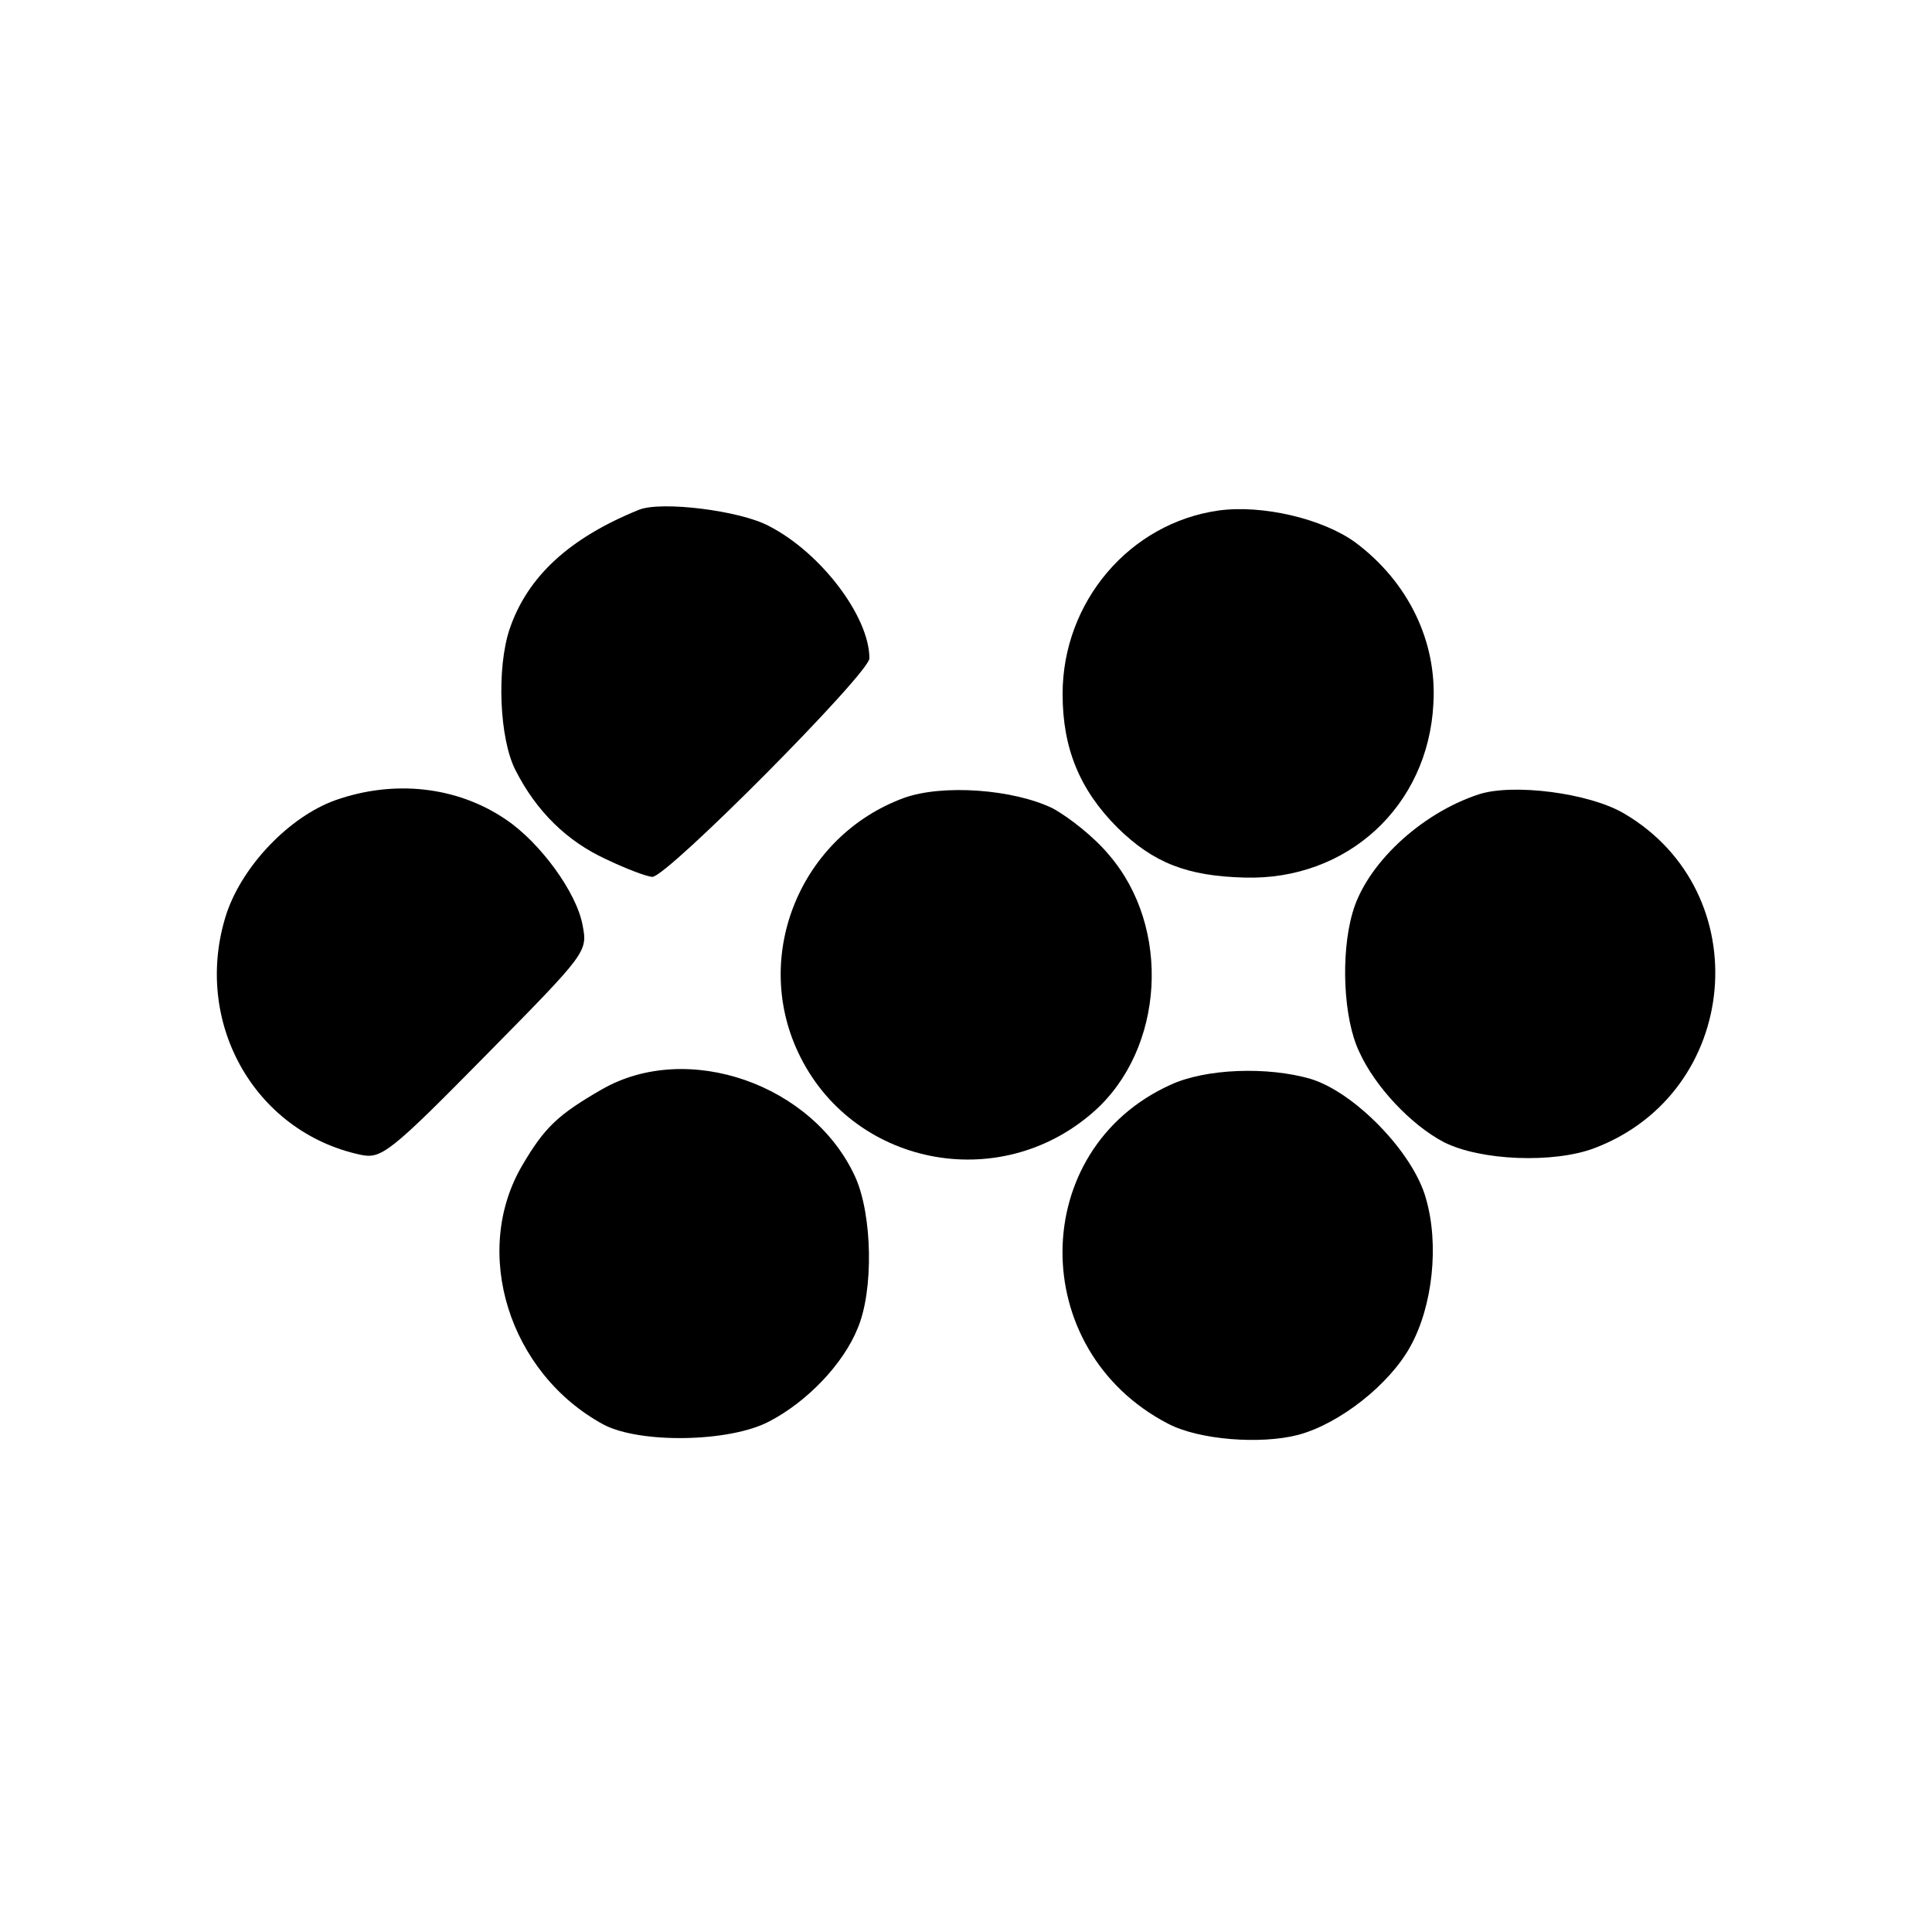
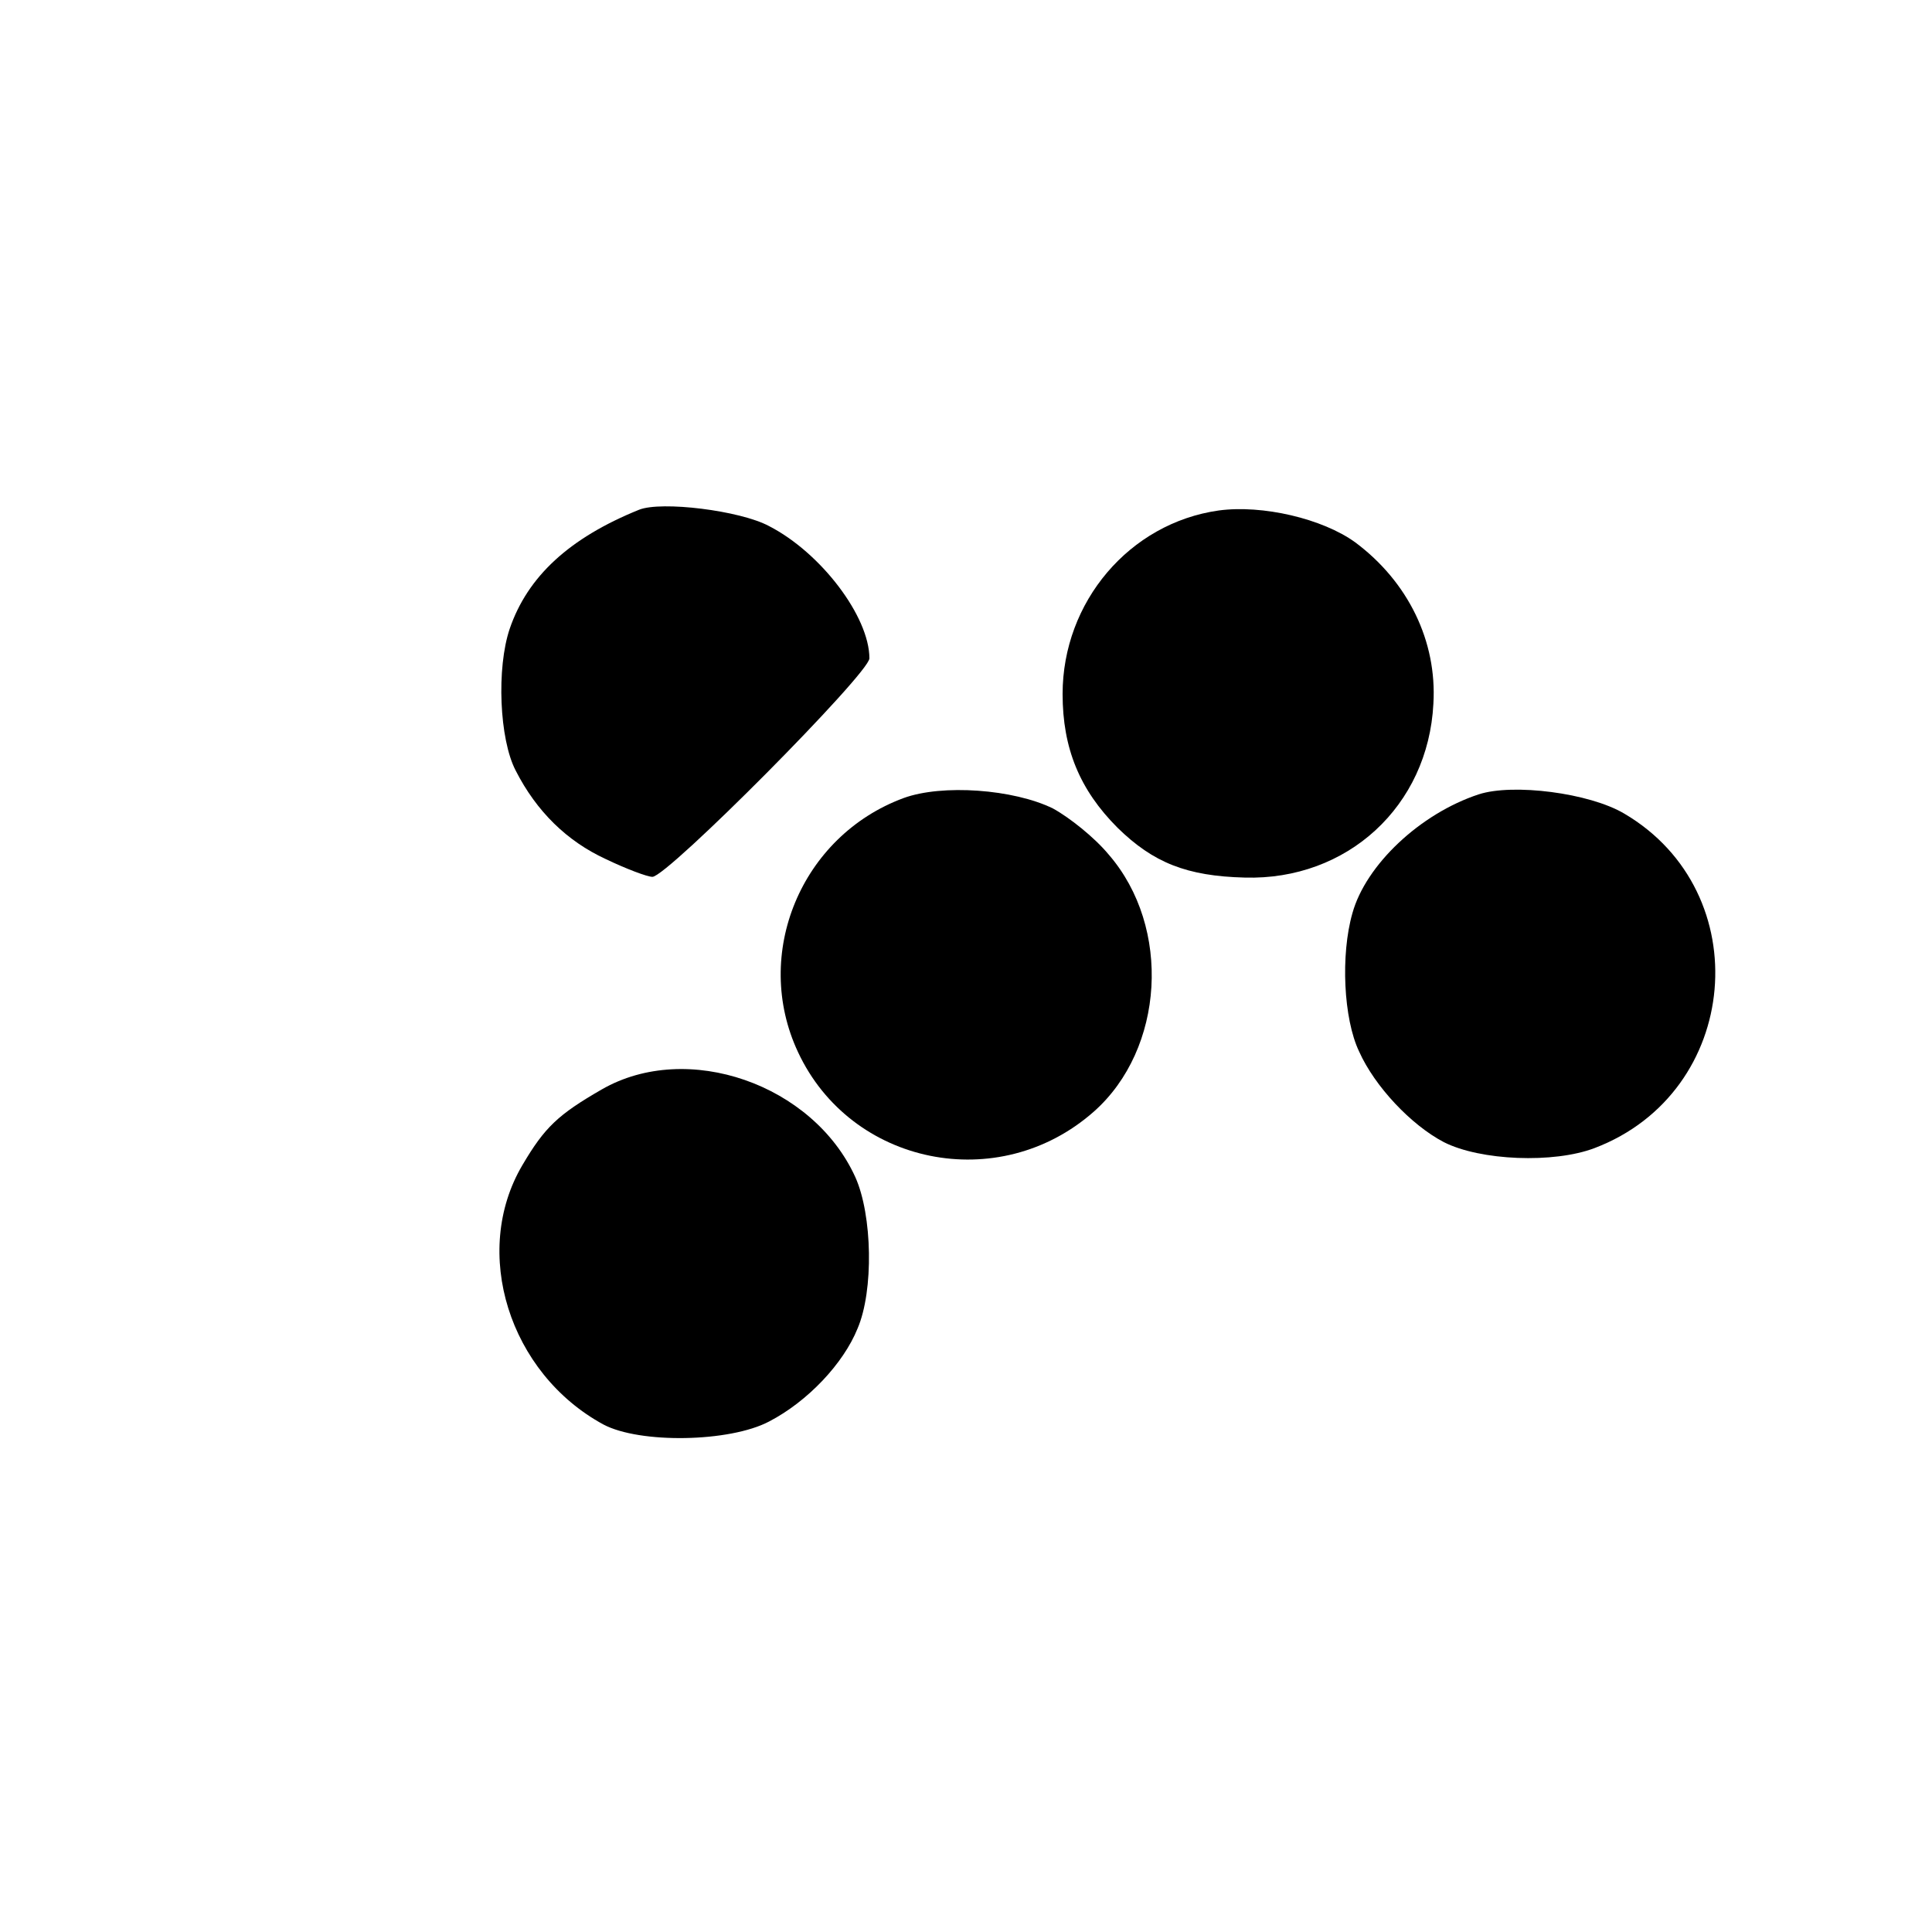
<svg xmlns="http://www.w3.org/2000/svg" version="1.0" width="260pt" height="260pt" viewBox="0 0 260 260" preserveAspectRatio="xMidYMid meet">
  <g transform="translate(0,260) scale(0.1,-0.1)" fill="#000000" stroke="none">
    <path d="M860 1914 c-94 -38 -150 -90 -174 -160 -18 -53 -14 -149 8 -191 28 -55 69 -95 121 -119 27 -13 56 -24 63 -24 20 0 292 274 292 294 0 56 -65 142 -135 178 -39 21 -145 34 -175 22z" />
    <path d="M1640 1913 c-120 -17 -210 -123 -210 -247 0 -73 23 -129 74 -180 48 -47 93 -65 171 -67 138 -4 247 96 254 234 5 84 -34 164 -105 217 -44 32 -125 51 -184 43z" />
-     <path d="M451 1523 c-61 -22 -124 -87 -146 -152 -47 -144 36 -294 180 -325 28 -6 39 2 168 133 137 139 138 140 131 176 -8 44 -57 111 -103 142 -66 45 -151 54 -230 26z" />
    <path d="M1216 1526 c-138 -51 -204 -210 -142 -342 71 -152 270 -193 398 -80 95 84 105 248 20 346 -19 23 -53 50 -75 62 -53 26 -149 33 -201 14z" />
    <path d="M1990 1531 c-79 -26 -152 -95 -170 -160 -16 -56 -12 -142 9 -186 21 -47 70 -99 114 -122 49 -25 148 -29 203 -8 197 75 220 344 40 450 -47 28 -150 41 -196 26z" />
    <path d="M810 1134 c-59 -34 -77 -51 -107 -102 -69 -117 -18 -280 109 -349 49 -26 170 -24 223 4 52 27 100 78 119 125 22 51 20 153 -3 204 -57 125 -226 184 -341 118z" />
-     <path d="M1575 1140 c-192 -87 -194 -357 -3 -456 42 -22 125 -28 175 -15 56 15 123 68 151 119 30 54 39 137 21 199 -17 62 -96 143 -155 161 -58 17 -142 14 -189 -8z" />
  </g>
</svg>